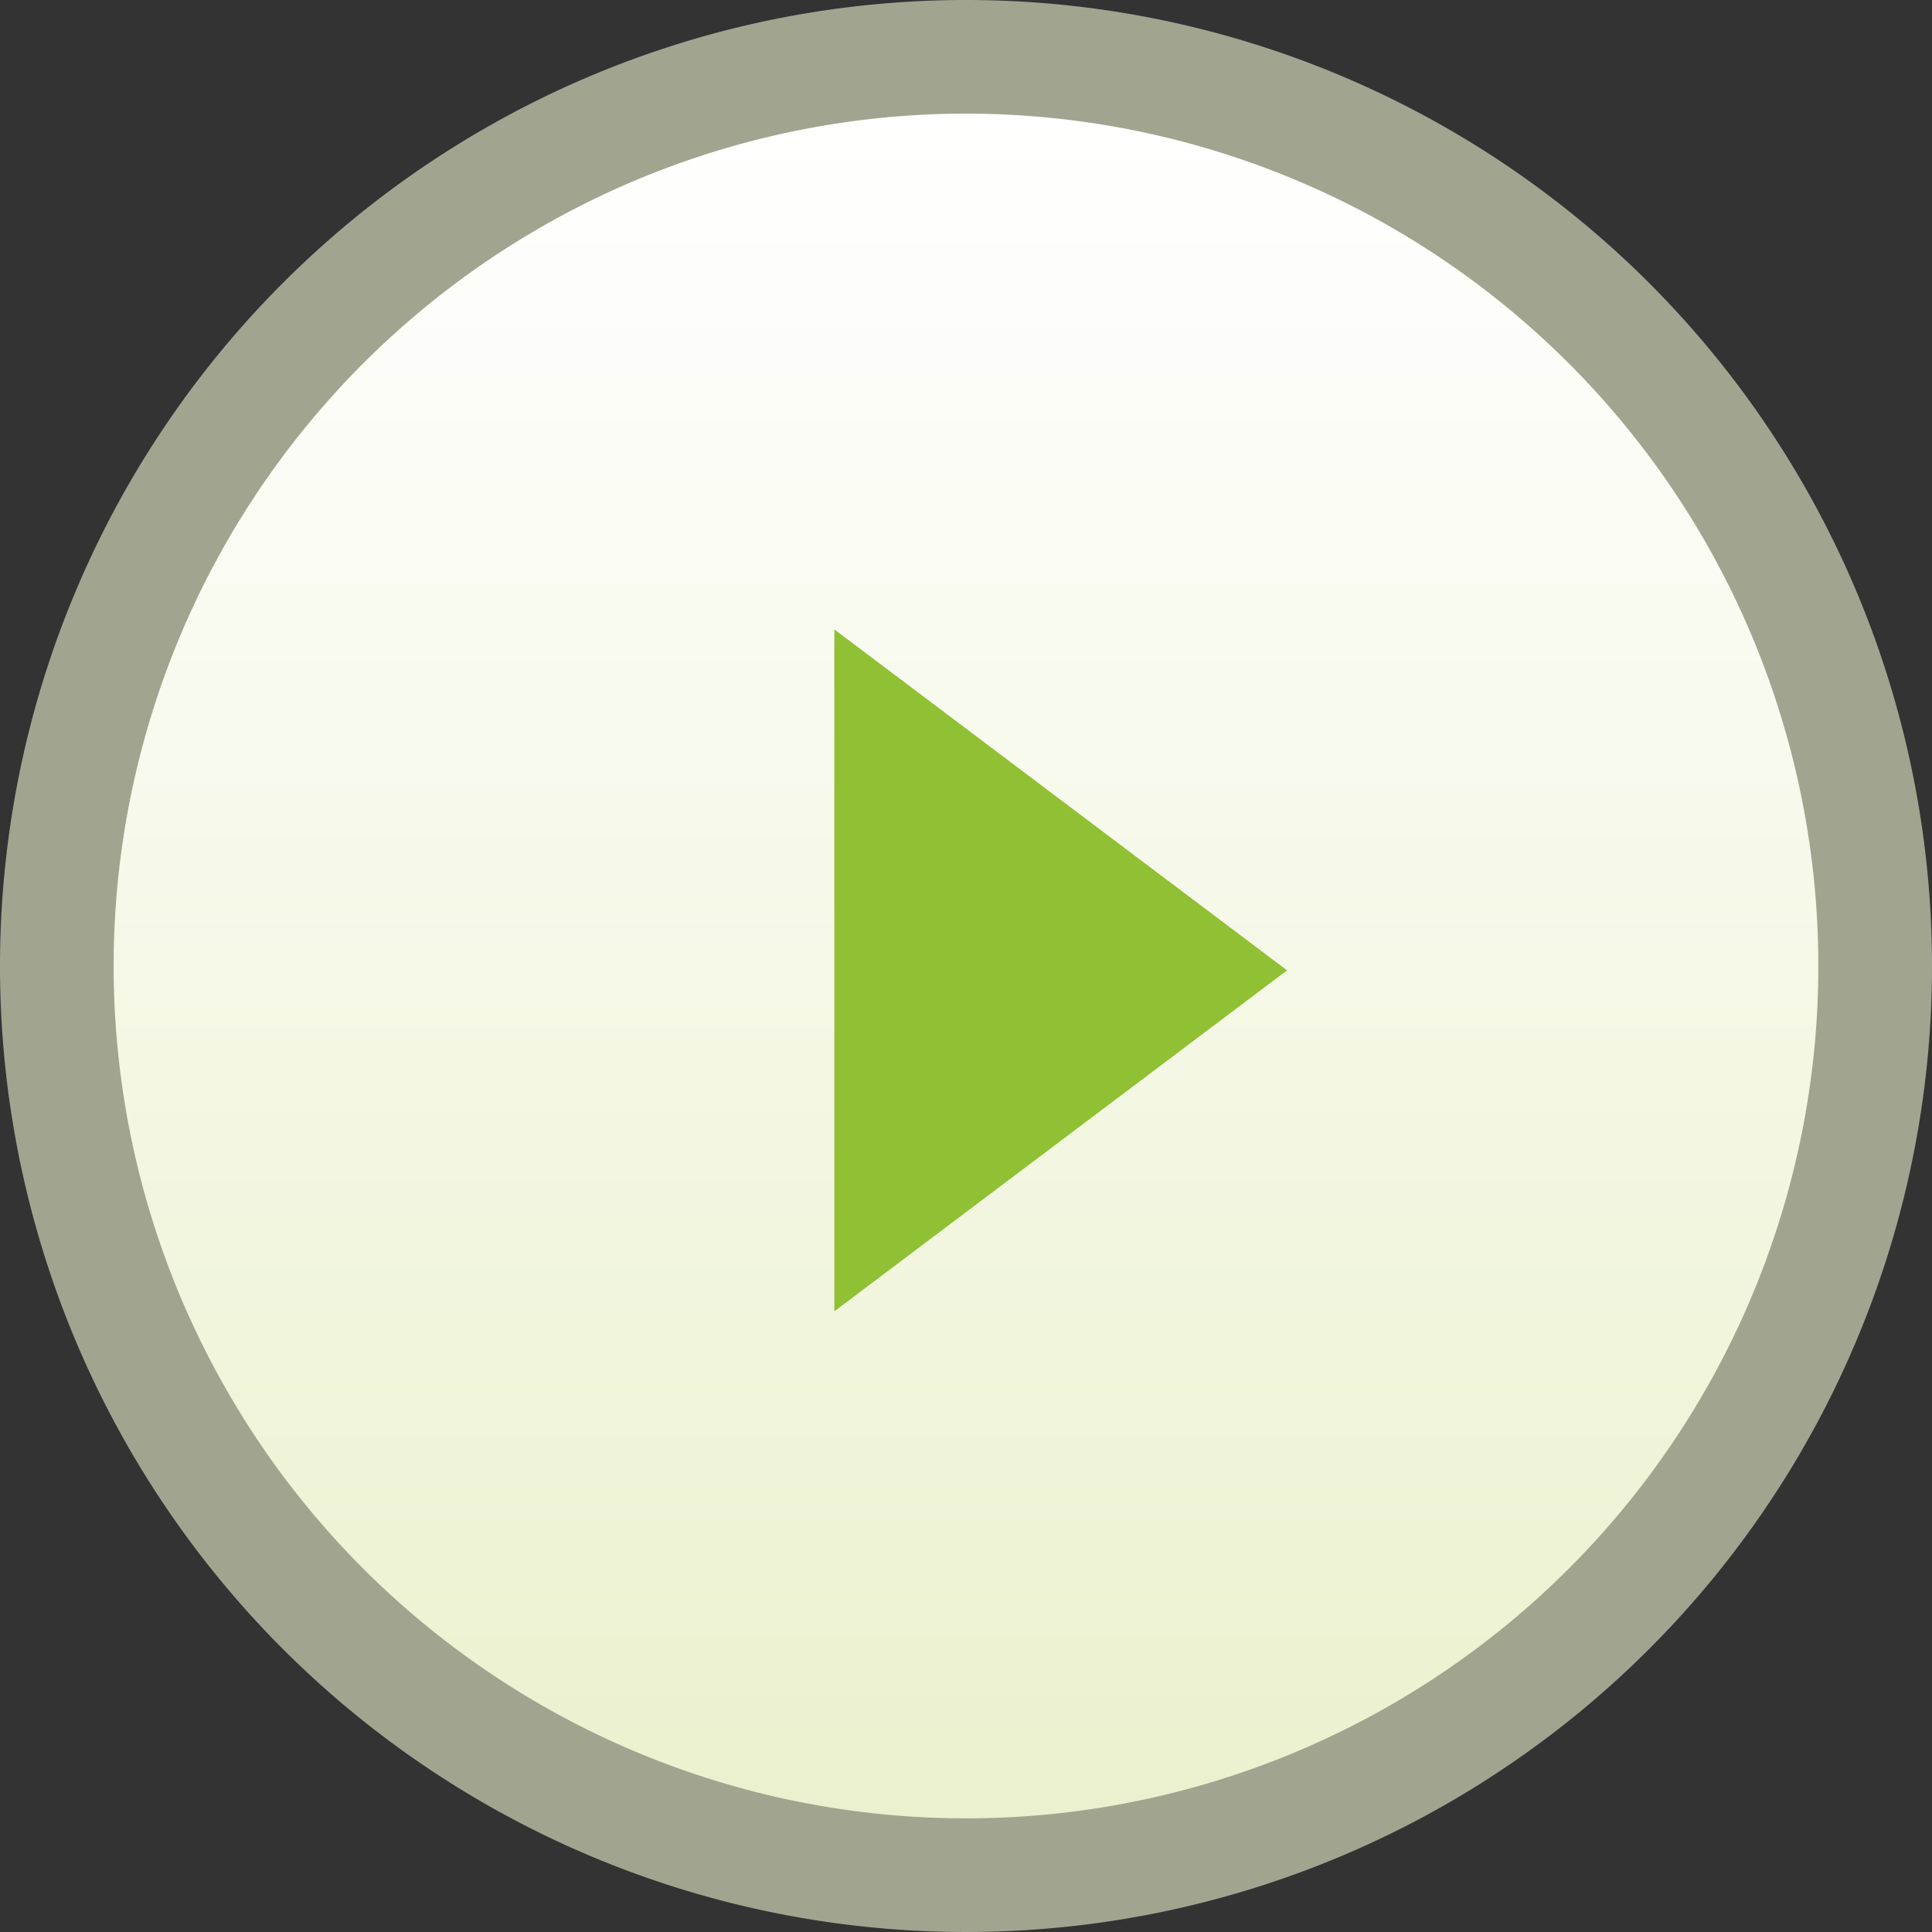
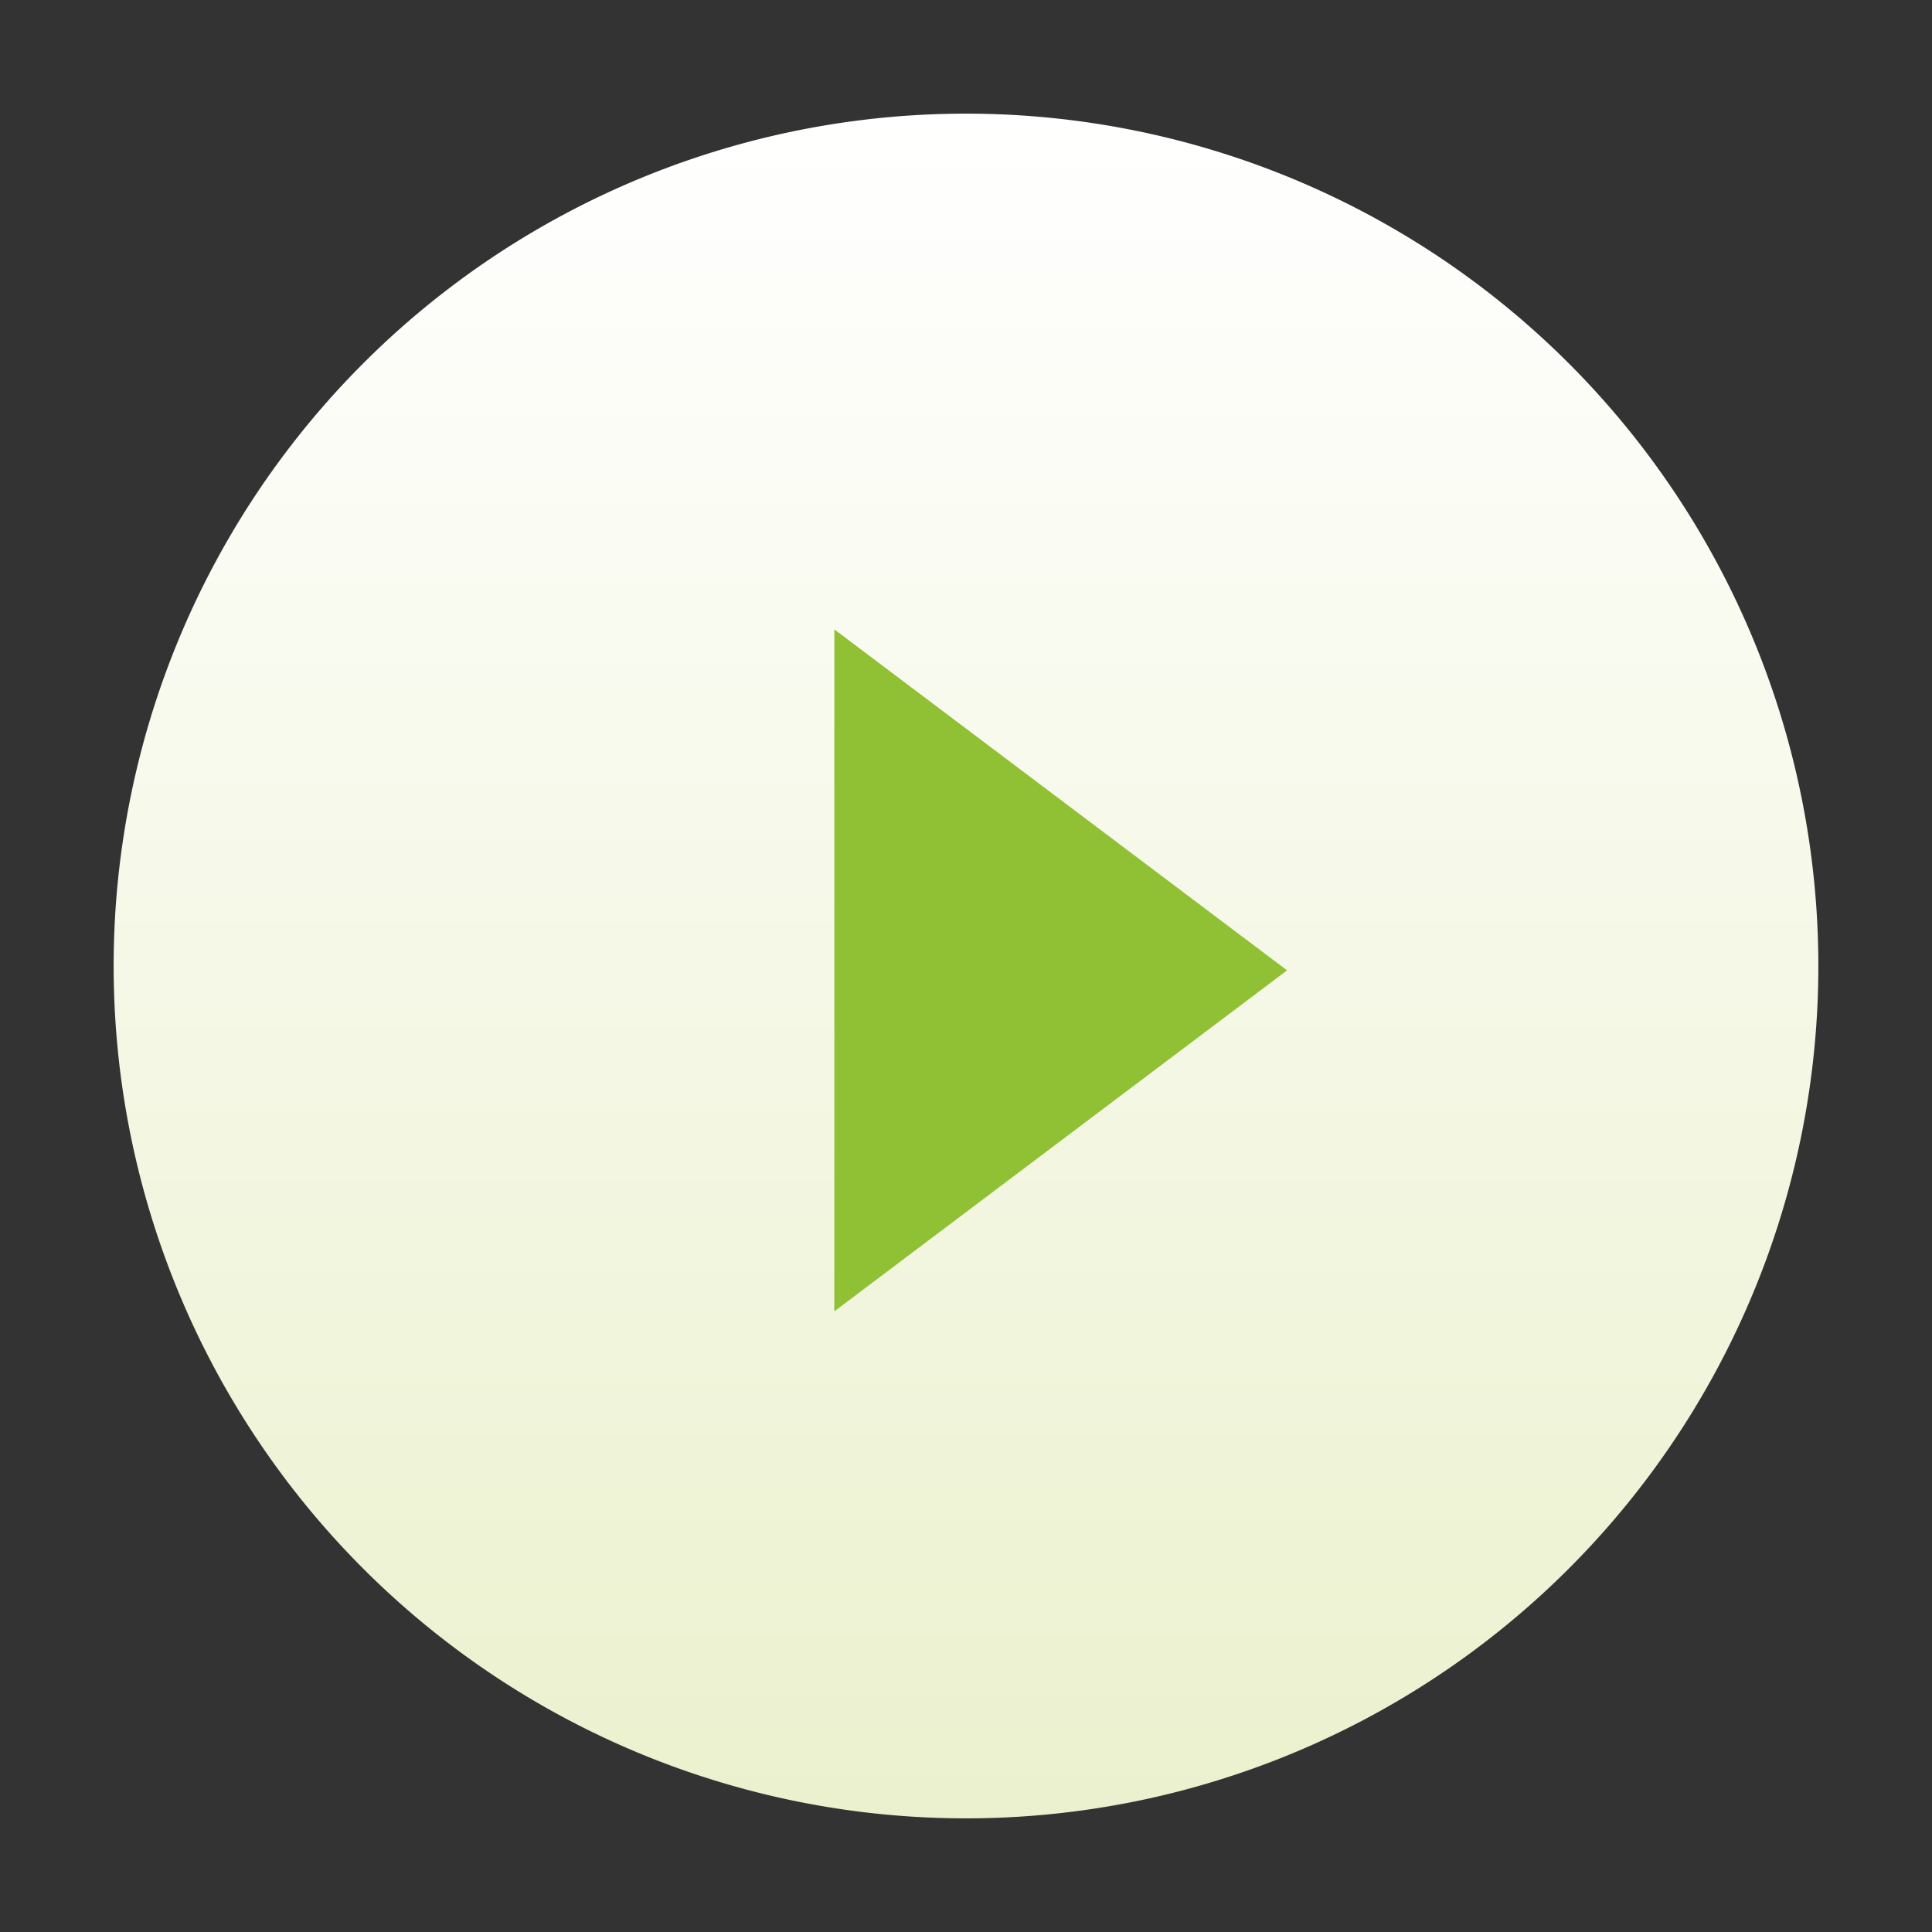
<svg xmlns="http://www.w3.org/2000/svg" id="Layer_1" data-name="Layer 1" viewBox="0 0 102 102">
  <rect x="0" y="0" width="102" height="102" fill="#333333" stroke="none" />
  <defs>
    <style>.cls-1{fill:#ebf1ce;opacity:0.6;}.cls-1,.cls-2,.cls-3{fill-rule:evenodd;}.cls-2{fill:url(#linear-gradient);}.cls-3{fill:#90c033;}</style>
    <linearGradient id="linear-gradient" x1="51" y1="6" x2="51" y2="96" gradientUnits="userSpaceOnUse">
      <stop offset="0" stop-color="#fff" />
      <stop offset="1" stop-color="#ebf1ce" />
    </linearGradient>
  </defs>
-   <path class="cls-1" d="M51,0A51,51,0,1,1,0,51,51,51,0,0,1,51,0Z" />
  <path class="cls-2" d="M51,6A45,45,0,1,1,6,51,45,45,0,0,1,51,6Z" />
  <polygon class="cls-3" points="44.05 33.23 44.05 69.23 67.95 51.23 44.05 33.23" />
</svg>